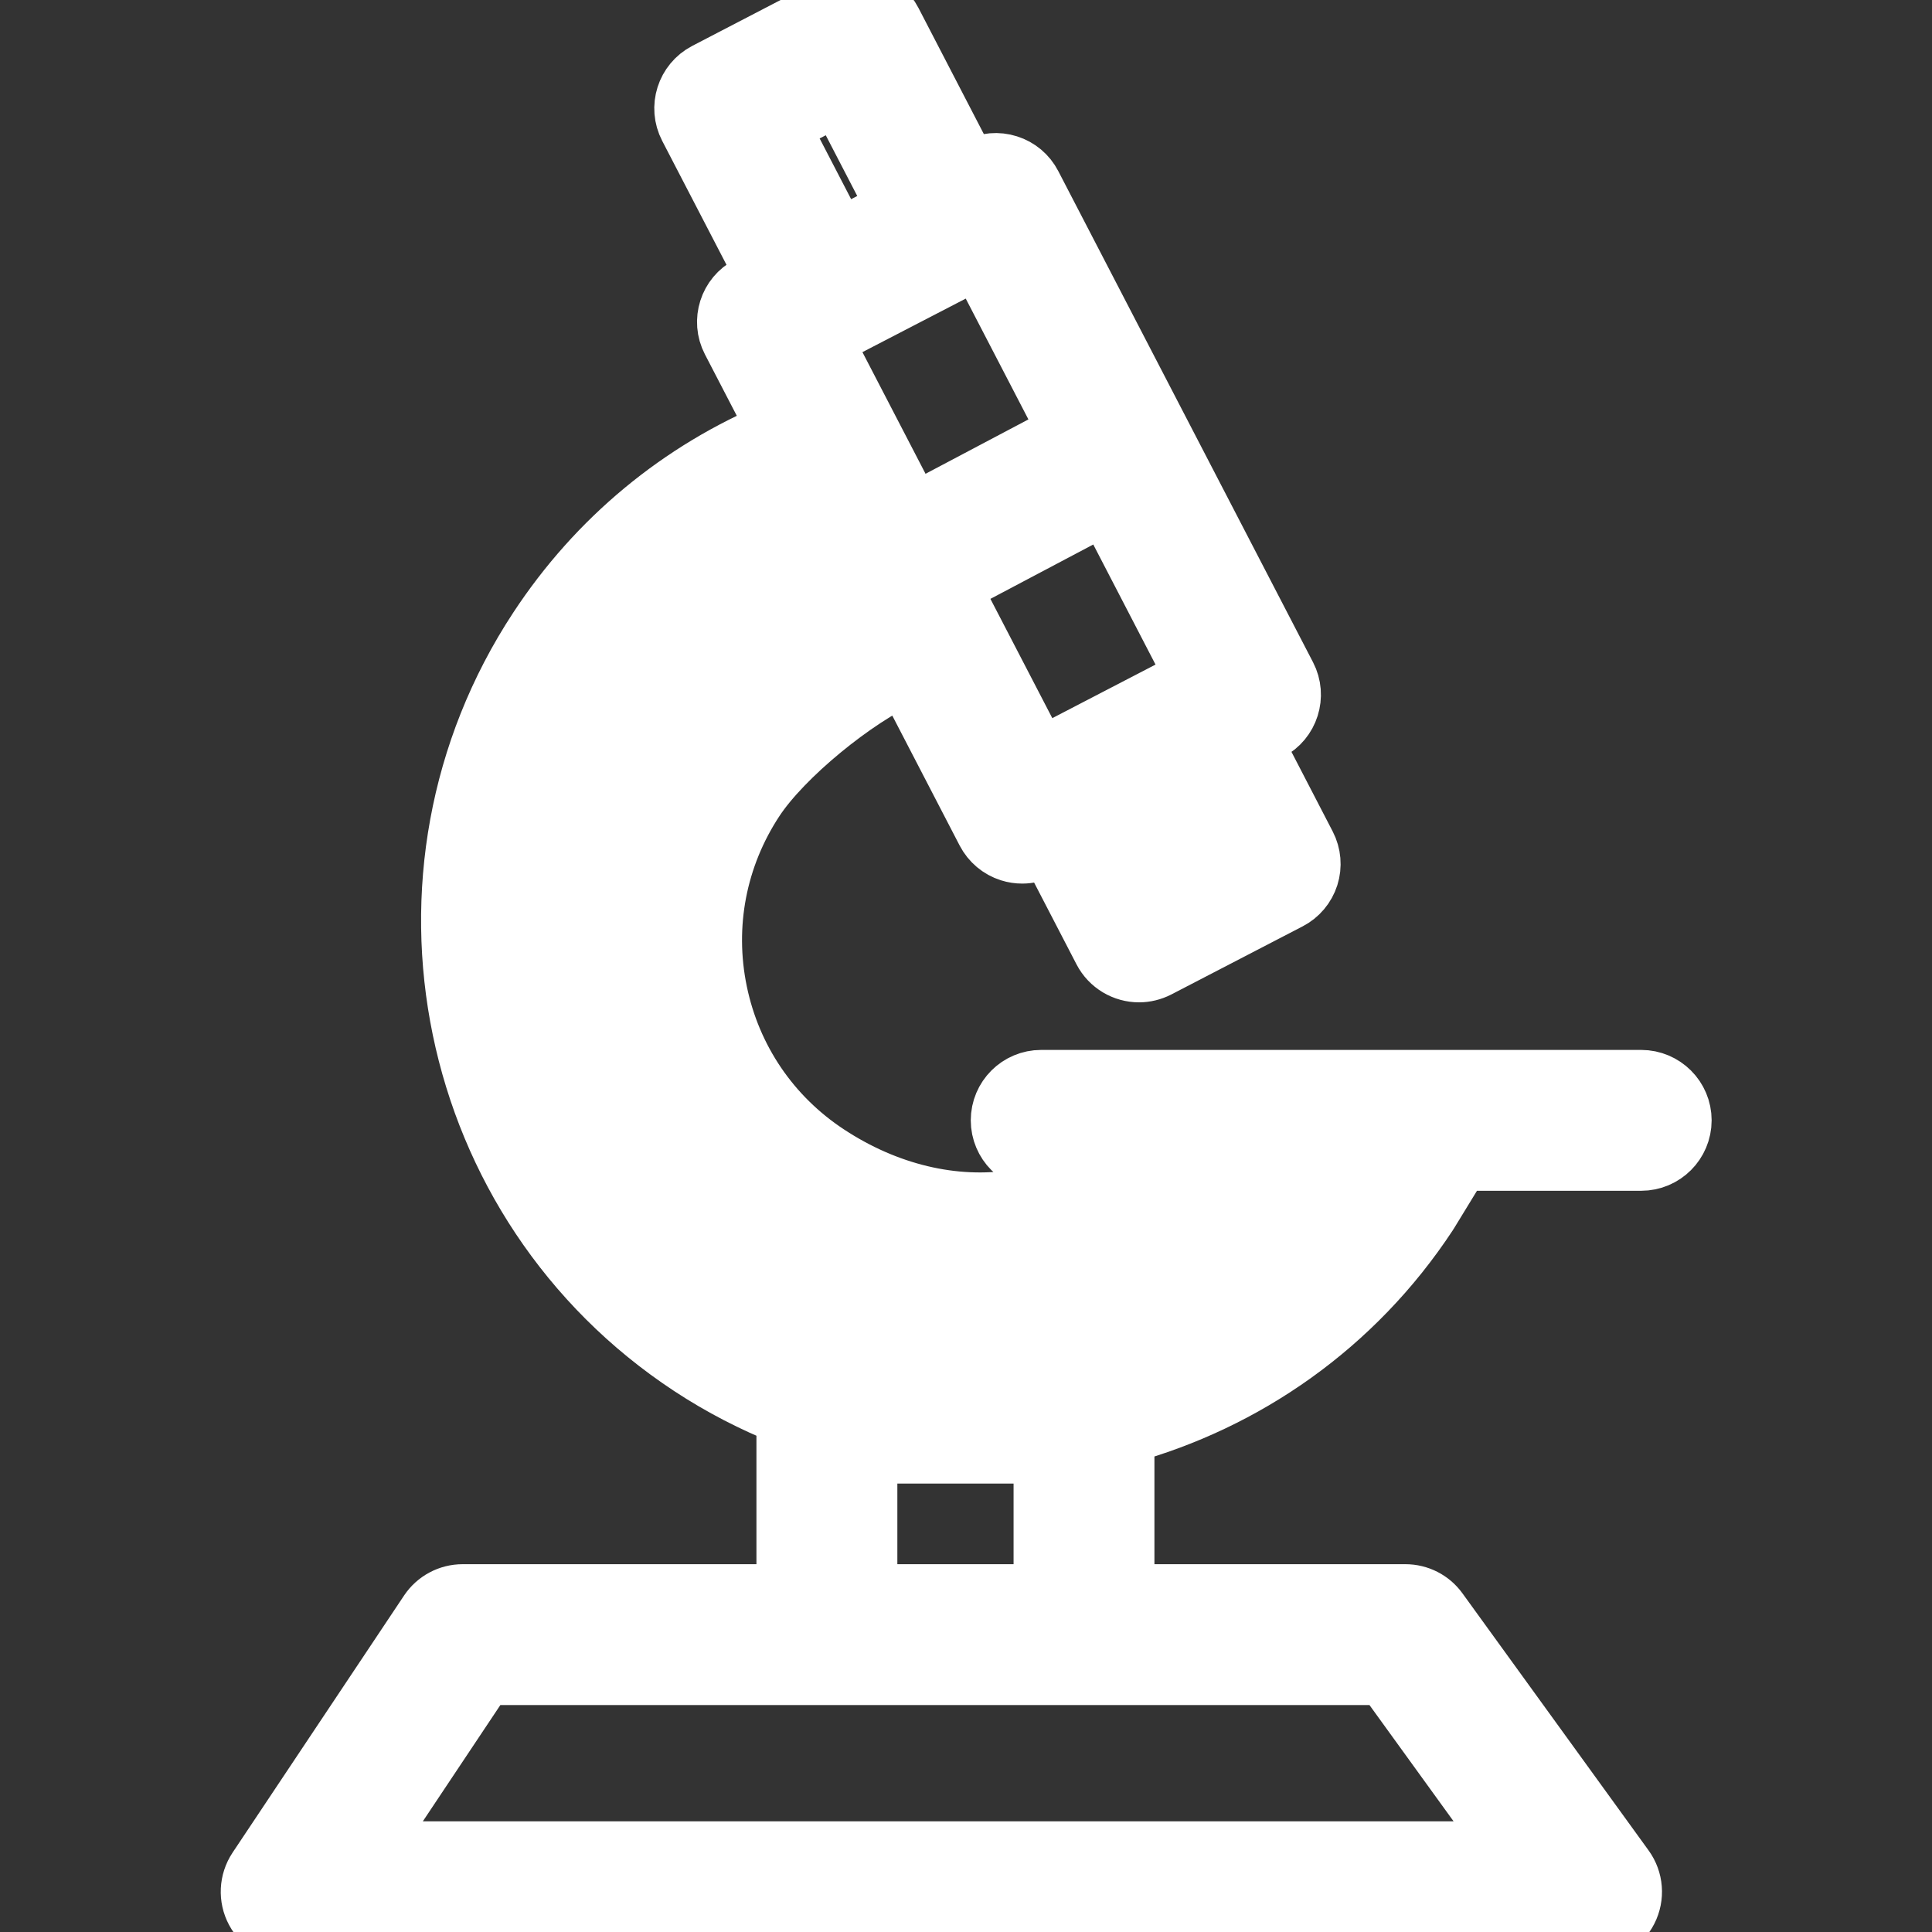
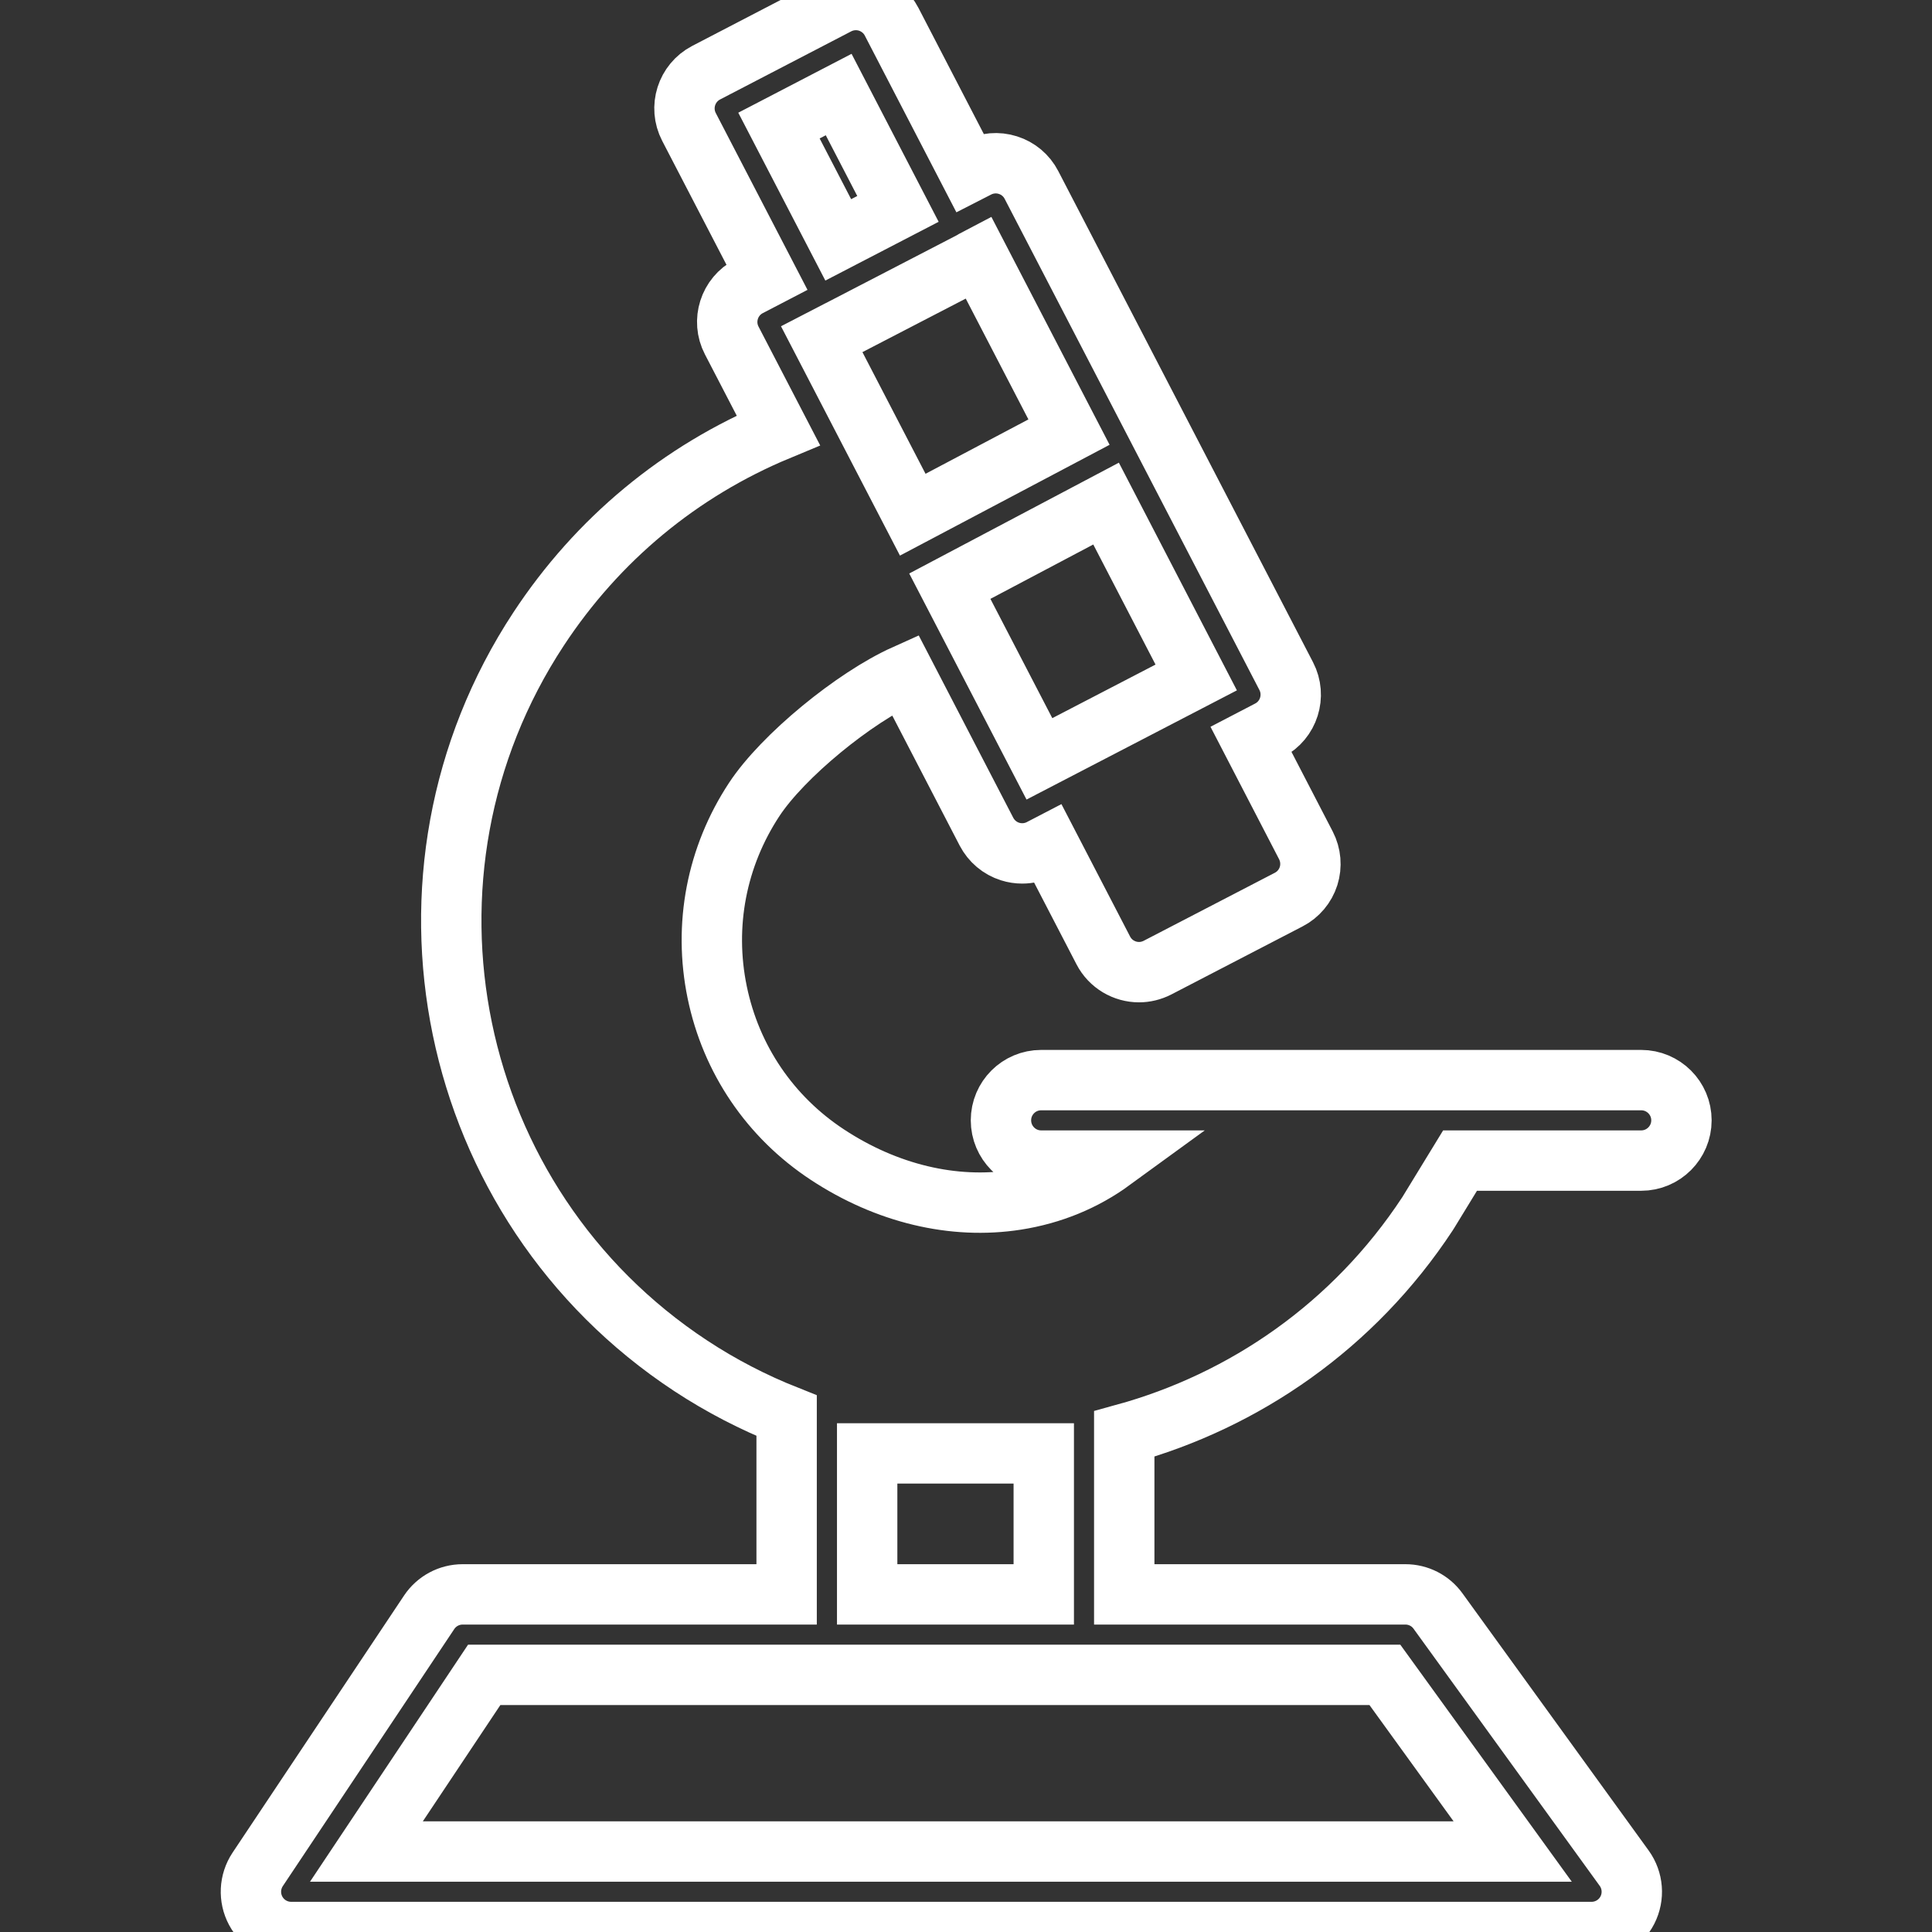
<svg xmlns="http://www.w3.org/2000/svg" width="32" height="32" viewBox="0 0 32 32" fill="none">
  <rect x="0" y="0" width="32" height="32" fill="#333333" stroke="none" />
  <g clip-path="url(#clip0_10809_3032)">
-     <path d="M27.183 17.89H17.245C16.877 17.89 16.579 18.188 16.579 18.556C16.579 18.924 16.877 19.223 17.245 19.223H18.419C17.955 19.561 17.421 19.781 16.832 19.873C15.793 20.035 14.683 19.769 13.705 19.125C12.757 18.502 12.108 17.546 11.879 16.435C11.65 15.324 11.868 14.19 12.492 13.242C12.965 12.523 14.149 11.553 14.991 11.175L16.339 13.775C16.421 13.932 16.561 14.051 16.73 14.104C16.796 14.125 16.863 14.135 16.931 14.135C17.037 14.135 17.143 14.11 17.238 14.06L17.367 13.993L18.274 15.742C18.392 15.97 18.625 16.102 18.866 16.102C18.969 16.102 19.074 16.077 19.172 16.027L21.345 14.9C21.502 14.819 21.62 14.679 21.674 14.51C21.727 14.342 21.711 14.159 21.63 14.002L20.723 12.251L21.019 12.097C21.346 11.928 21.473 11.525 21.304 11.199L17.084 3.063C17.003 2.906 16.863 2.788 16.694 2.735C16.525 2.681 16.343 2.697 16.185 2.779L16.056 2.845L14.768 0.36C14.687 0.203 14.546 0.085 14.377 0.031C14.209 -0.022 14.026 -0.006 13.869 0.075L11.696 1.204C11.37 1.374 11.242 1.776 11.412 2.103L12.701 4.588L12.405 4.742C12.078 4.911 11.95 5.314 12.12 5.64L12.891 7.126C11.264 7.802 9.897 8.934 8.921 10.418C6.252 14.476 7.382 19.95 11.439 22.621C11.949 22.957 12.483 23.231 13.029 23.448V26.408H7.663C7.44 26.408 7.232 26.519 7.108 26.705L4.268 30.963C4.132 31.168 4.119 31.431 4.235 31.648C4.351 31.865 4.577 32 4.823 32H26.361C26.611 32 26.841 31.86 26.955 31.637C27.069 31.413 27.048 31.145 26.901 30.942L23.818 26.684C23.693 26.51 23.492 26.408 23.278 26.408H18.621V23.751C20.613 23.203 22.422 21.961 23.644 20.104C23.648 20.098 23.652 20.092 23.656 20.085L24.183 19.223H27.183C27.551 19.223 27.85 18.924 27.85 18.556C27.85 18.188 27.551 17.89 27.183 17.89ZM19.813 11.221L17.216 12.569L15.732 9.709L18.32 8.341L19.813 11.221ZM16.08 4.339C16.097 4.33 16.114 4.32 16.13 4.31L16.208 4.269L17.706 7.157L15.118 8.525L13.61 5.618L13.896 5.47C13.9 5.468 13.903 5.467 13.907 5.465L16.08 4.339ZM13.891 1.566L14.873 3.46L13.884 3.973L12.902 2.08L13.891 1.566ZM22.938 27.741L25.055 30.667H6.069L8.02 27.741H13.696H17.955H22.938ZM14.363 26.408V24.073H17.288V26.408H14.363Z" fill="white" />
    <path d="M27.183 17.89H17.245C16.877 17.89 16.579 18.188 16.579 18.556C16.579 18.924 16.877 19.223 17.245 19.223H18.419C17.955 19.561 17.421 19.781 16.832 19.873C15.793 20.035 14.683 19.769 13.705 19.125C12.757 18.502 12.108 17.546 11.879 16.435C11.65 15.324 11.868 14.19 12.492 13.242C12.965 12.523 14.149 11.553 14.991 11.175L16.339 13.775C16.421 13.932 16.561 14.051 16.73 14.104C16.796 14.125 16.863 14.135 16.931 14.135C17.037 14.135 17.143 14.11 17.238 14.06L17.367 13.993L18.274 15.742C18.392 15.97 18.625 16.102 18.866 16.102C18.969 16.102 19.074 16.077 19.172 16.027L21.345 14.9C21.502 14.819 21.62 14.679 21.674 14.51C21.727 14.342 21.711 14.159 21.63 14.002L20.723 12.251L21.019 12.097C21.346 11.928 21.473 11.525 21.304 11.199L17.084 3.063C17.003 2.906 16.863 2.788 16.694 2.735C16.525 2.681 16.343 2.697 16.185 2.779L16.056 2.845L14.768 0.36C14.687 0.203 14.546 0.085 14.377 0.031C14.209 -0.022 14.026 -0.006 13.869 0.075L11.696 1.204C11.37 1.374 11.242 1.776 11.412 2.103L12.701 4.588L12.405 4.742C12.078 4.911 11.95 5.314 12.12 5.64L12.891 7.126C11.264 7.802 9.897 8.934 8.921 10.418C6.252 14.476 7.382 19.95 11.439 22.621C11.949 22.957 12.483 23.231 13.029 23.448V26.408H7.663C7.44 26.408 7.232 26.519 7.108 26.705L4.268 30.963C4.132 31.168 4.119 31.431 4.235 31.648C4.351 31.865 4.577 32 4.823 32H26.361C26.611 32 26.841 31.86 26.955 31.637C27.069 31.413 27.048 31.145 26.901 30.942L23.818 26.684C23.693 26.51 23.492 26.408 23.278 26.408H18.621V23.751C20.613 23.203 22.422 21.961 23.644 20.104C23.648 20.098 23.652 20.092 23.656 20.085L24.183 19.223H27.183C27.551 19.223 27.85 18.924 27.85 18.556C27.85 18.188 27.551 17.89 27.183 17.89ZM19.813 11.221L17.216 12.569L15.732 9.709L18.32 8.341L19.813 11.221ZM16.08 4.339C16.097 4.33 16.114 4.32 16.13 4.31L16.208 4.269L17.706 7.157L15.118 8.525L13.61 5.618L13.896 5.47C13.9 5.468 13.903 5.467 13.907 5.465L16.08 4.339ZM13.891 1.566L14.873 3.46L13.884 3.973L12.902 2.08L13.891 1.566ZM22.938 27.741L25.055 30.667H6.069L8.02 27.741H13.696H17.955H22.938ZM14.363 26.408V24.073H17.288V26.408H14.363Z" stroke="white" />
  </g>
  <defs>
    <clipPath id="clip0_10809_3032">
      <rect width="32" height="32" fill="white" />
    </clipPath>
  </defs>
</svg>